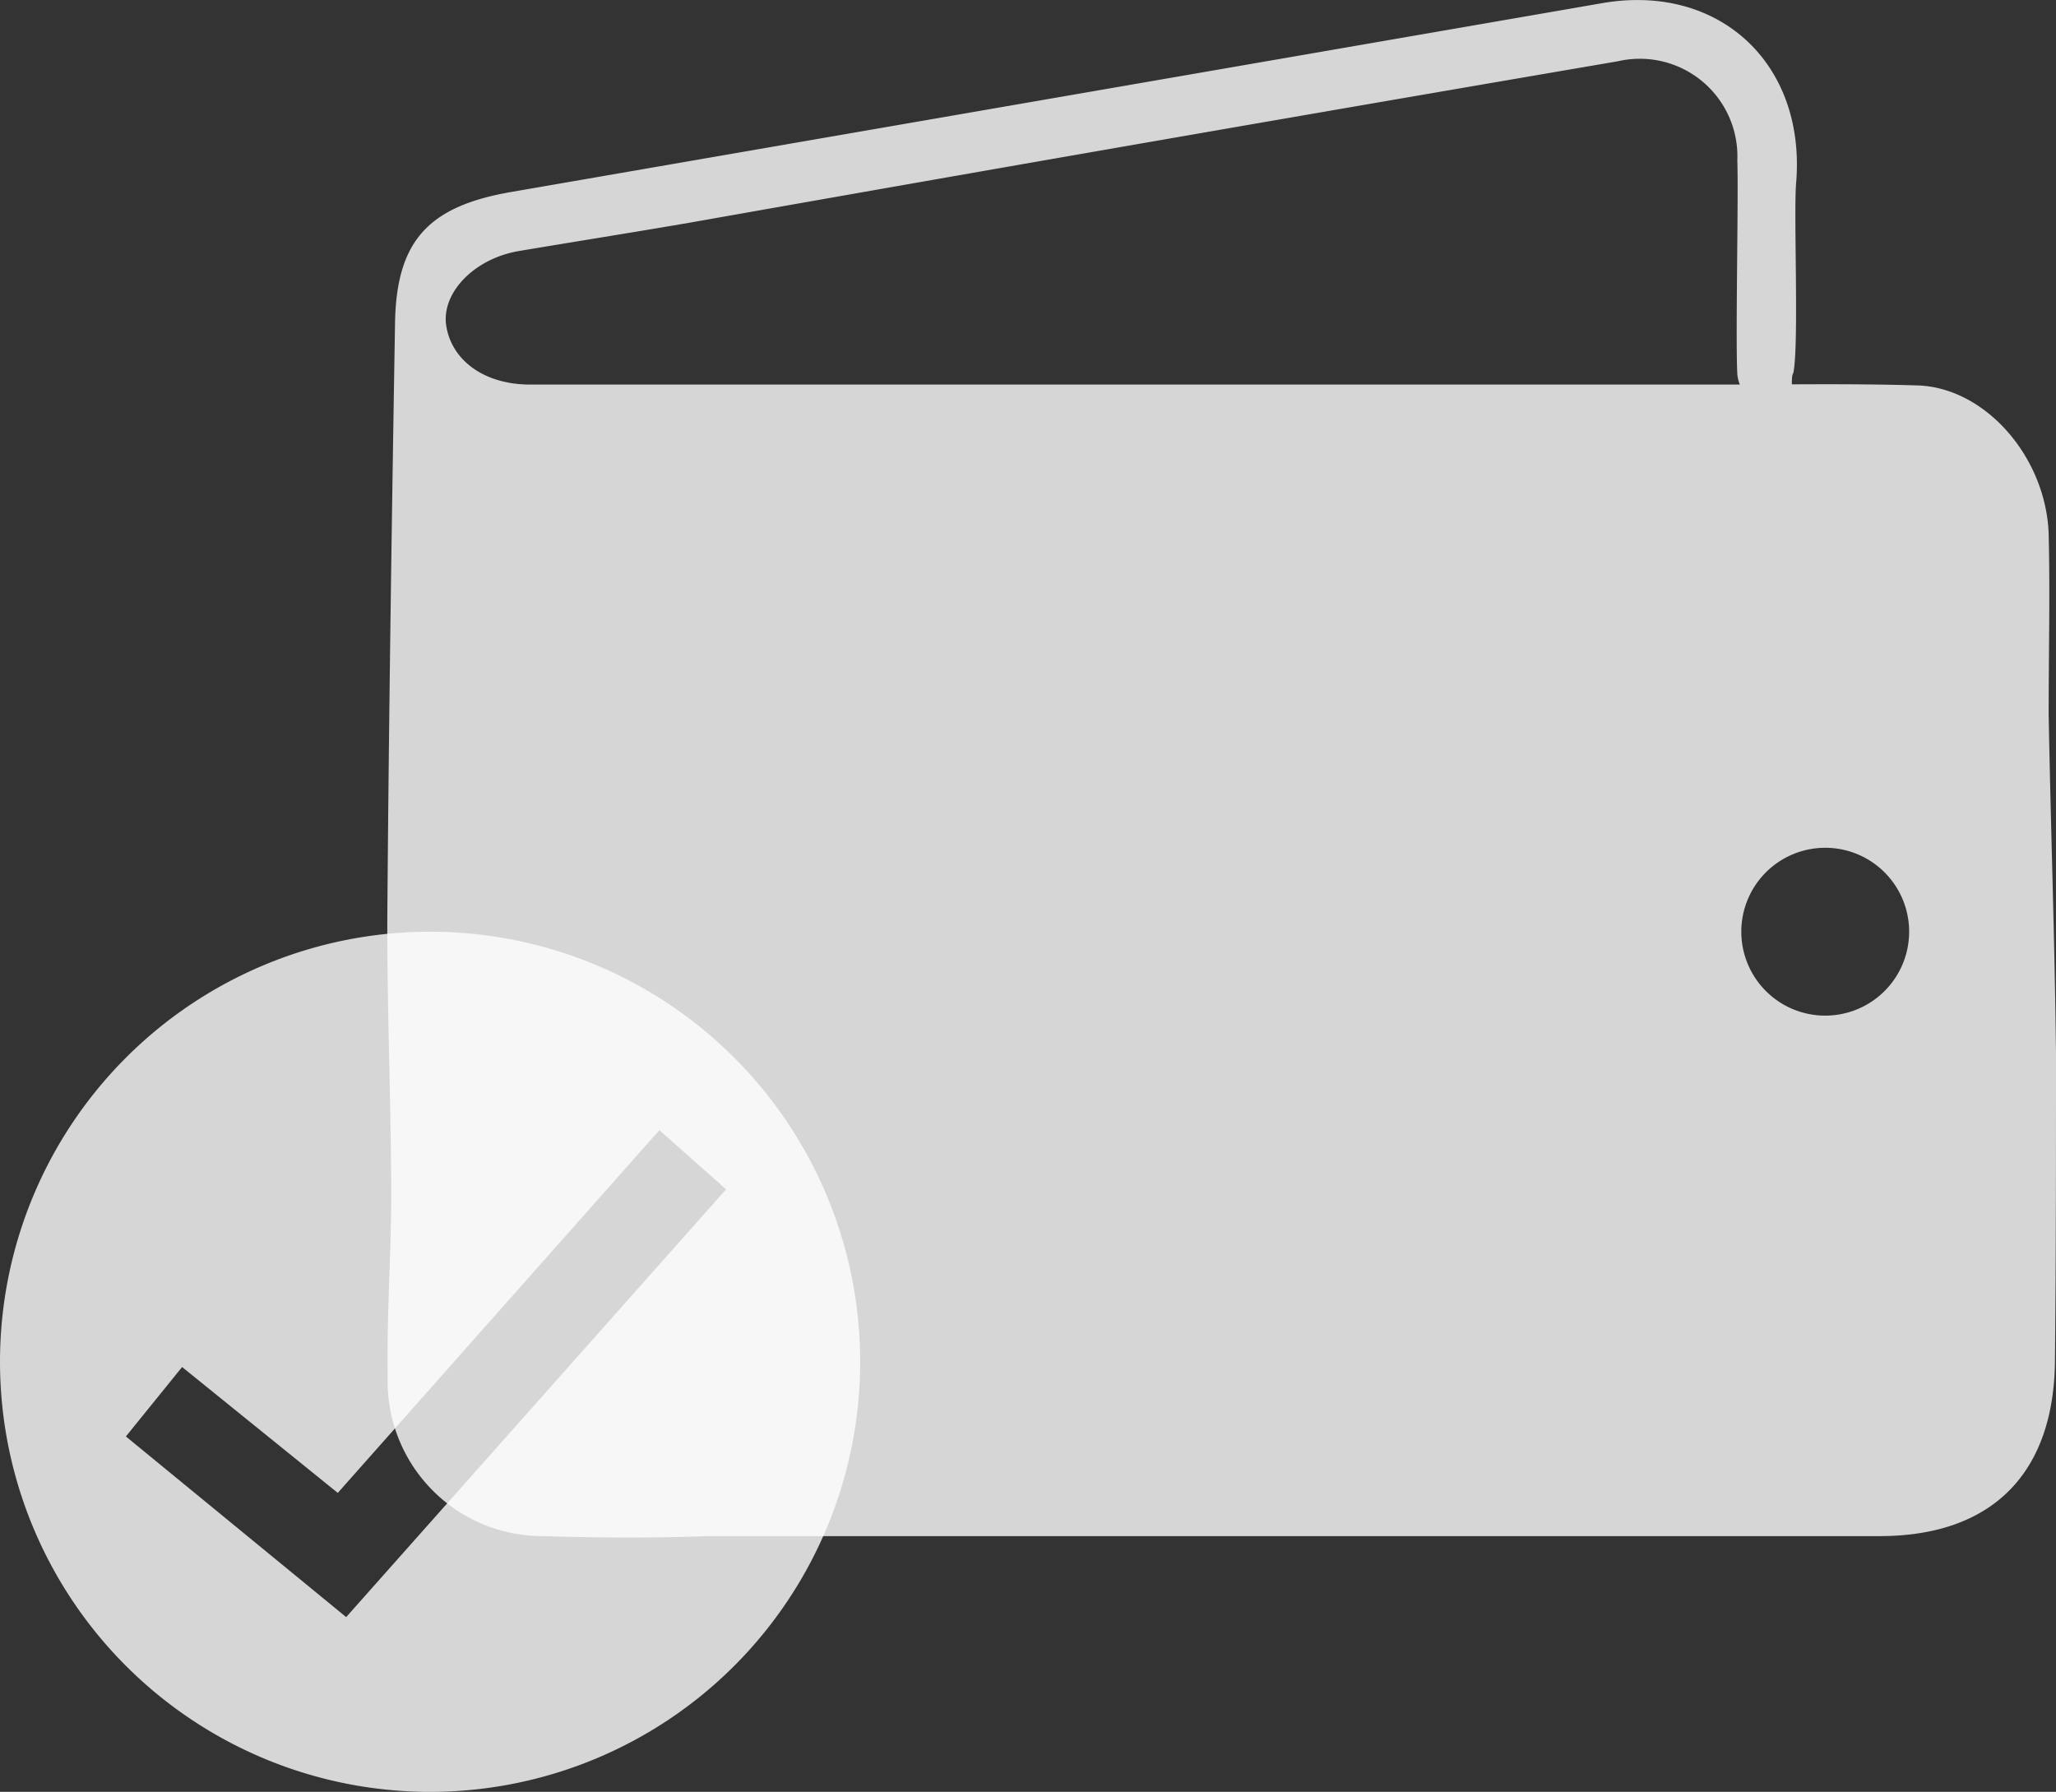
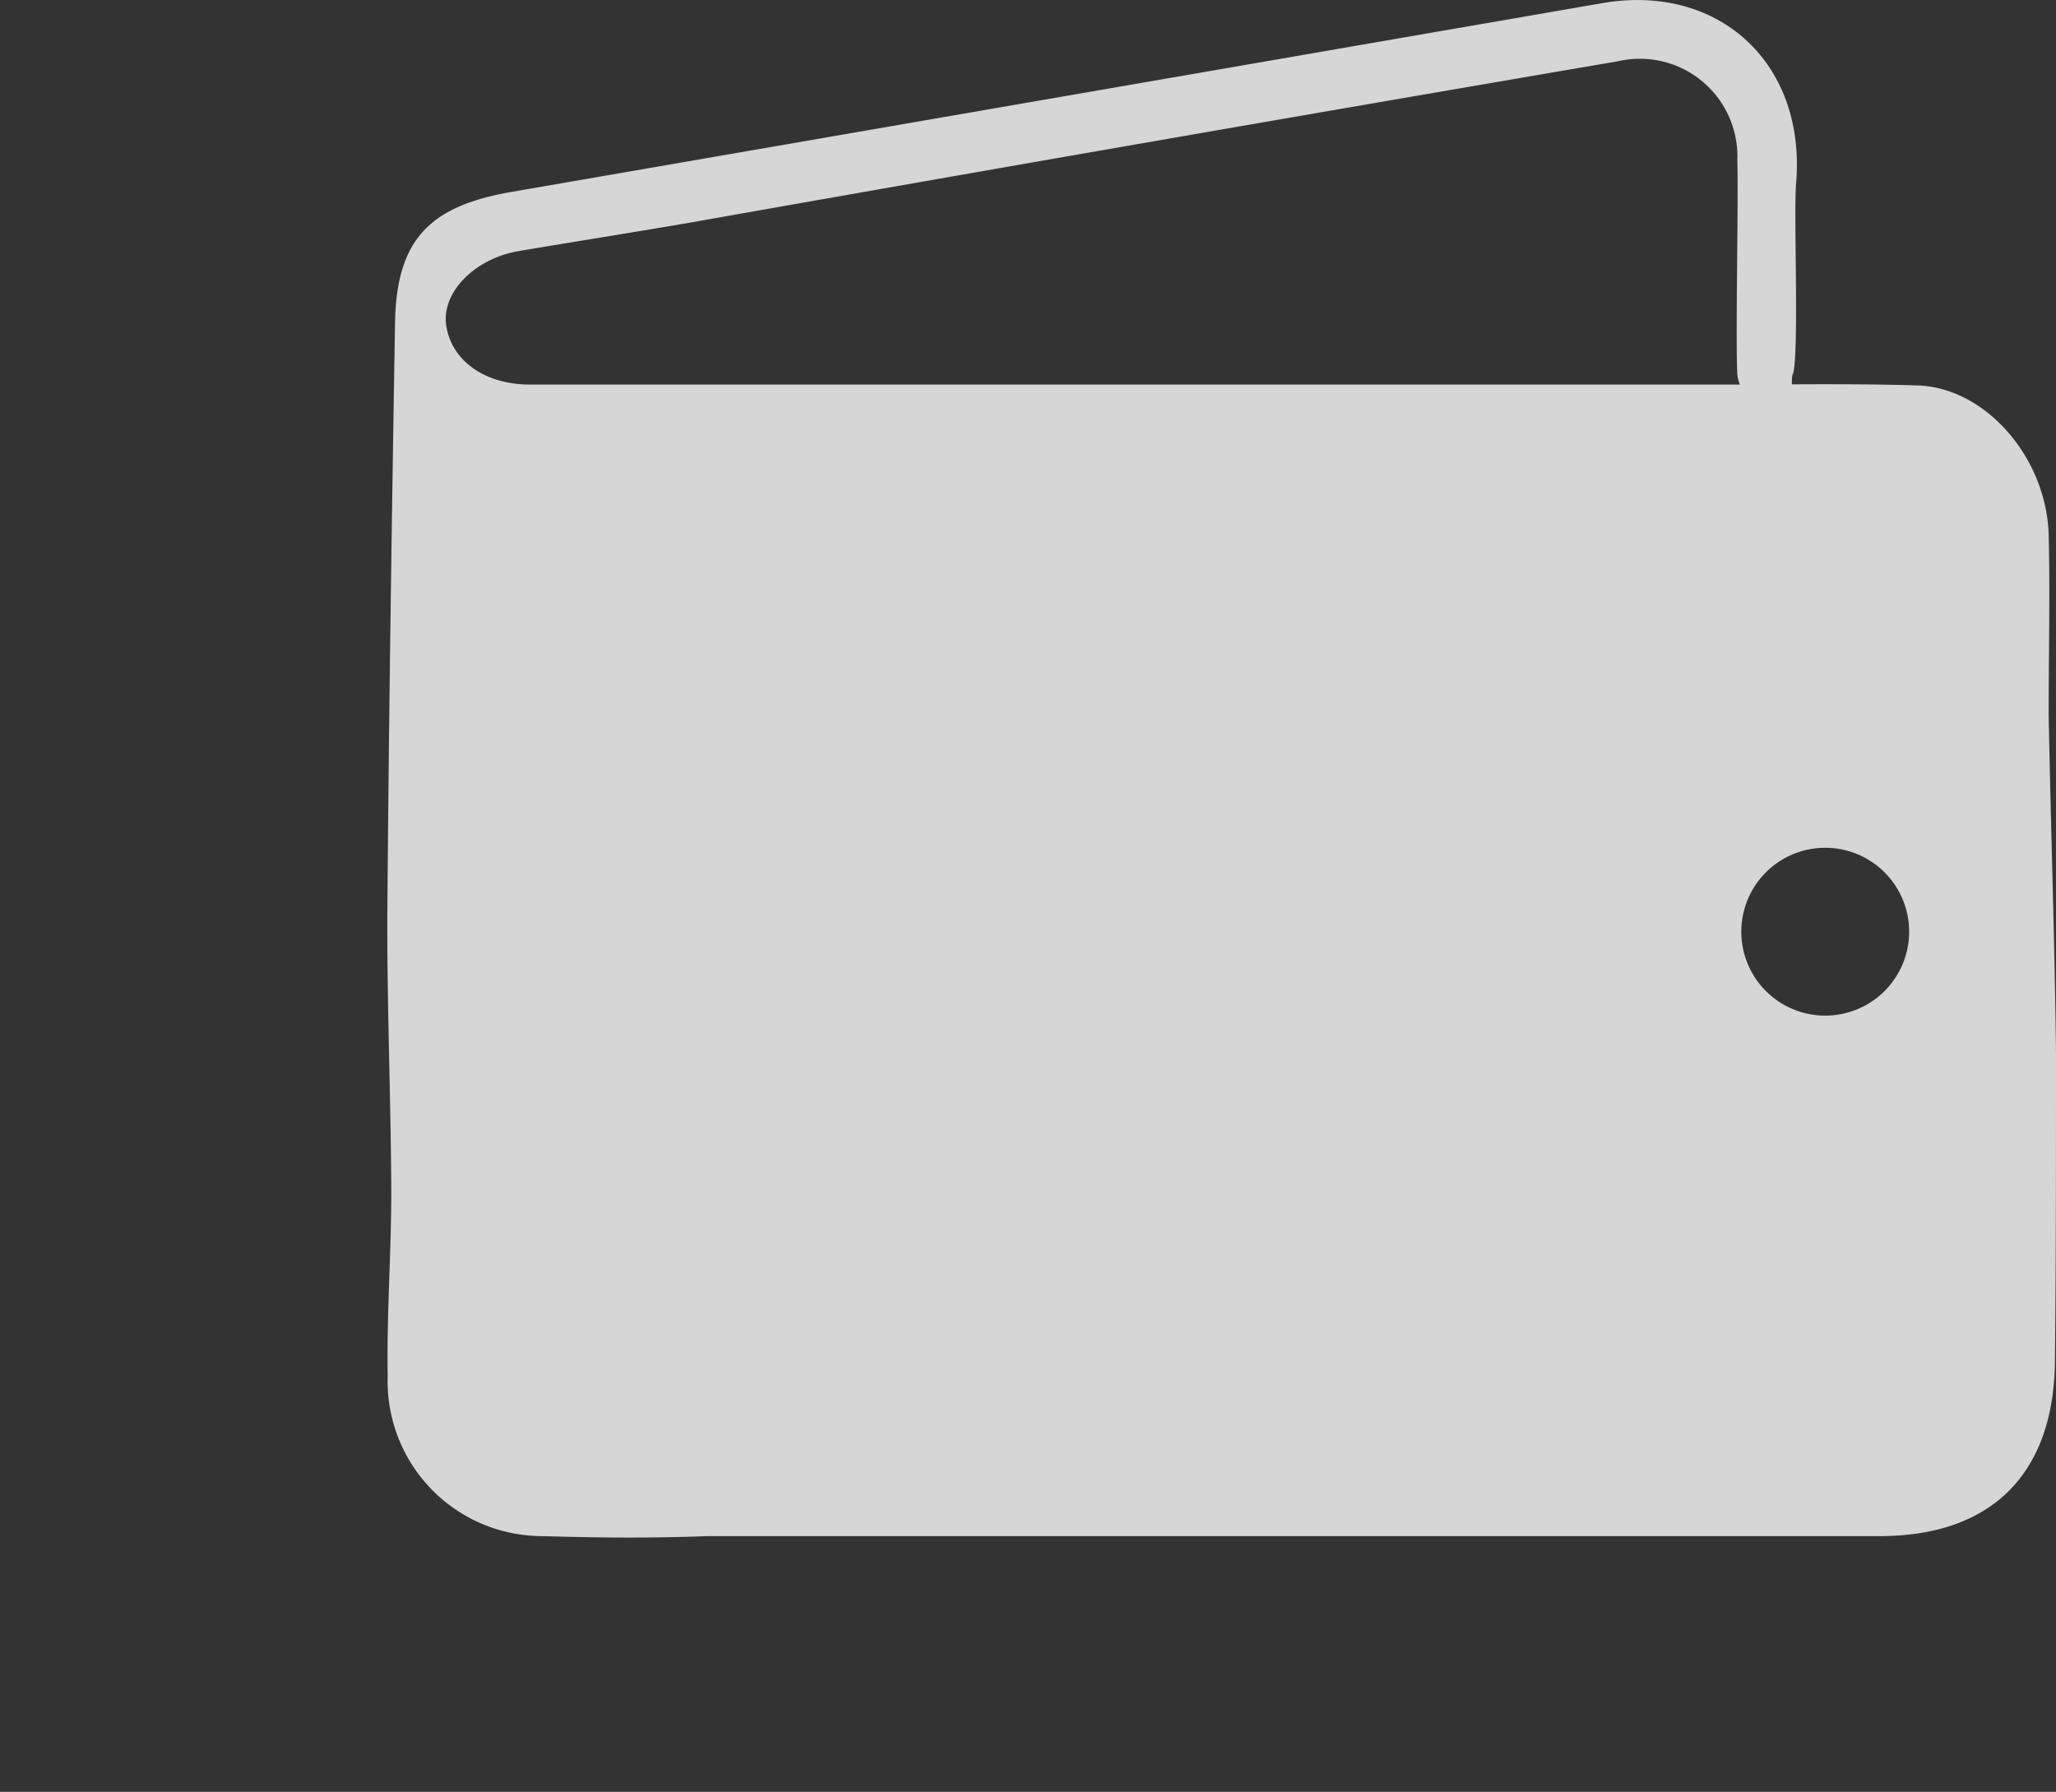
<svg xmlns="http://www.w3.org/2000/svg" viewBox="0 0 98 85.41">
  <rect x="0" y="0" width="98" height="85.41" fill="#333333" stroke="none" />
  <defs>
    <style>.cls-1{isolation:isolate;}.cls-2{fill:#fff;opacity:0.8;mix-blend-mode:multiply;}</style>
  </defs>
  <g class="cls-1">
    <g id="Layer_2" data-name="Layer 2">
      <g id="Layer_1-2" data-name="Layer 1">
        <path class="cls-2" d="M98,50.23c-.06-5.39-.25-10.78-.35-16.17,0-2.88.07-5.76,0-8.63-.14-3.69-3.07-7-6.31-7.06-2-.06-4-.06-5.93-.05,0-.25,0-.44.07-.54.28-1.34,0-7.77.14-9.14C86.05,3,81.92-.81,76.37.15l-52,9c-3.94.68-5.47,2.32-5.54,6.22-.16,9.54-.3,19.09-.37,28.63,0,4.26.17,8.51.19,12.76,0,3-.22,5.89-.17,8.83a7.38,7.38,0,0,0,7.41,7.63c2.61.08,5.21.1,7.82,0v0h47v0c3,0,5.92,0,8.88,0,5.37,0,8.33-3,8.36-8.4C98,60,98,55.09,98,50.23ZM82,18.33l-56.74,0c-2.2,0-3.78-1.18-4-2.88-.18-1.54,1.37-3.12,3.45-3.48,2.73-.46,5.46-.89,8.19-1.36C47.65,8,62.38,5.44,77.12,2.92a4.65,4.65,0,0,1,5.69,4.73c.06,1.73-.09,8.47,0,10.19a1.76,1.76,0,0,0,.12.49Zm5,30.08a4,4,0,1,1,4-4A4,4,0,0,1,87,48.41Z" />
-         <path class="cls-2" d="M20.5,44.41A20.5,20.5,0,1,0,41,64.91,20.5,20.5,0,0,0,20.5,44.41Zm-4,32.67L6,68.47l2.68-3.31,7.42,6L31.43,53.87l3.18,2.82Z" />
      </g>
    </g>
  </g>
</svg>